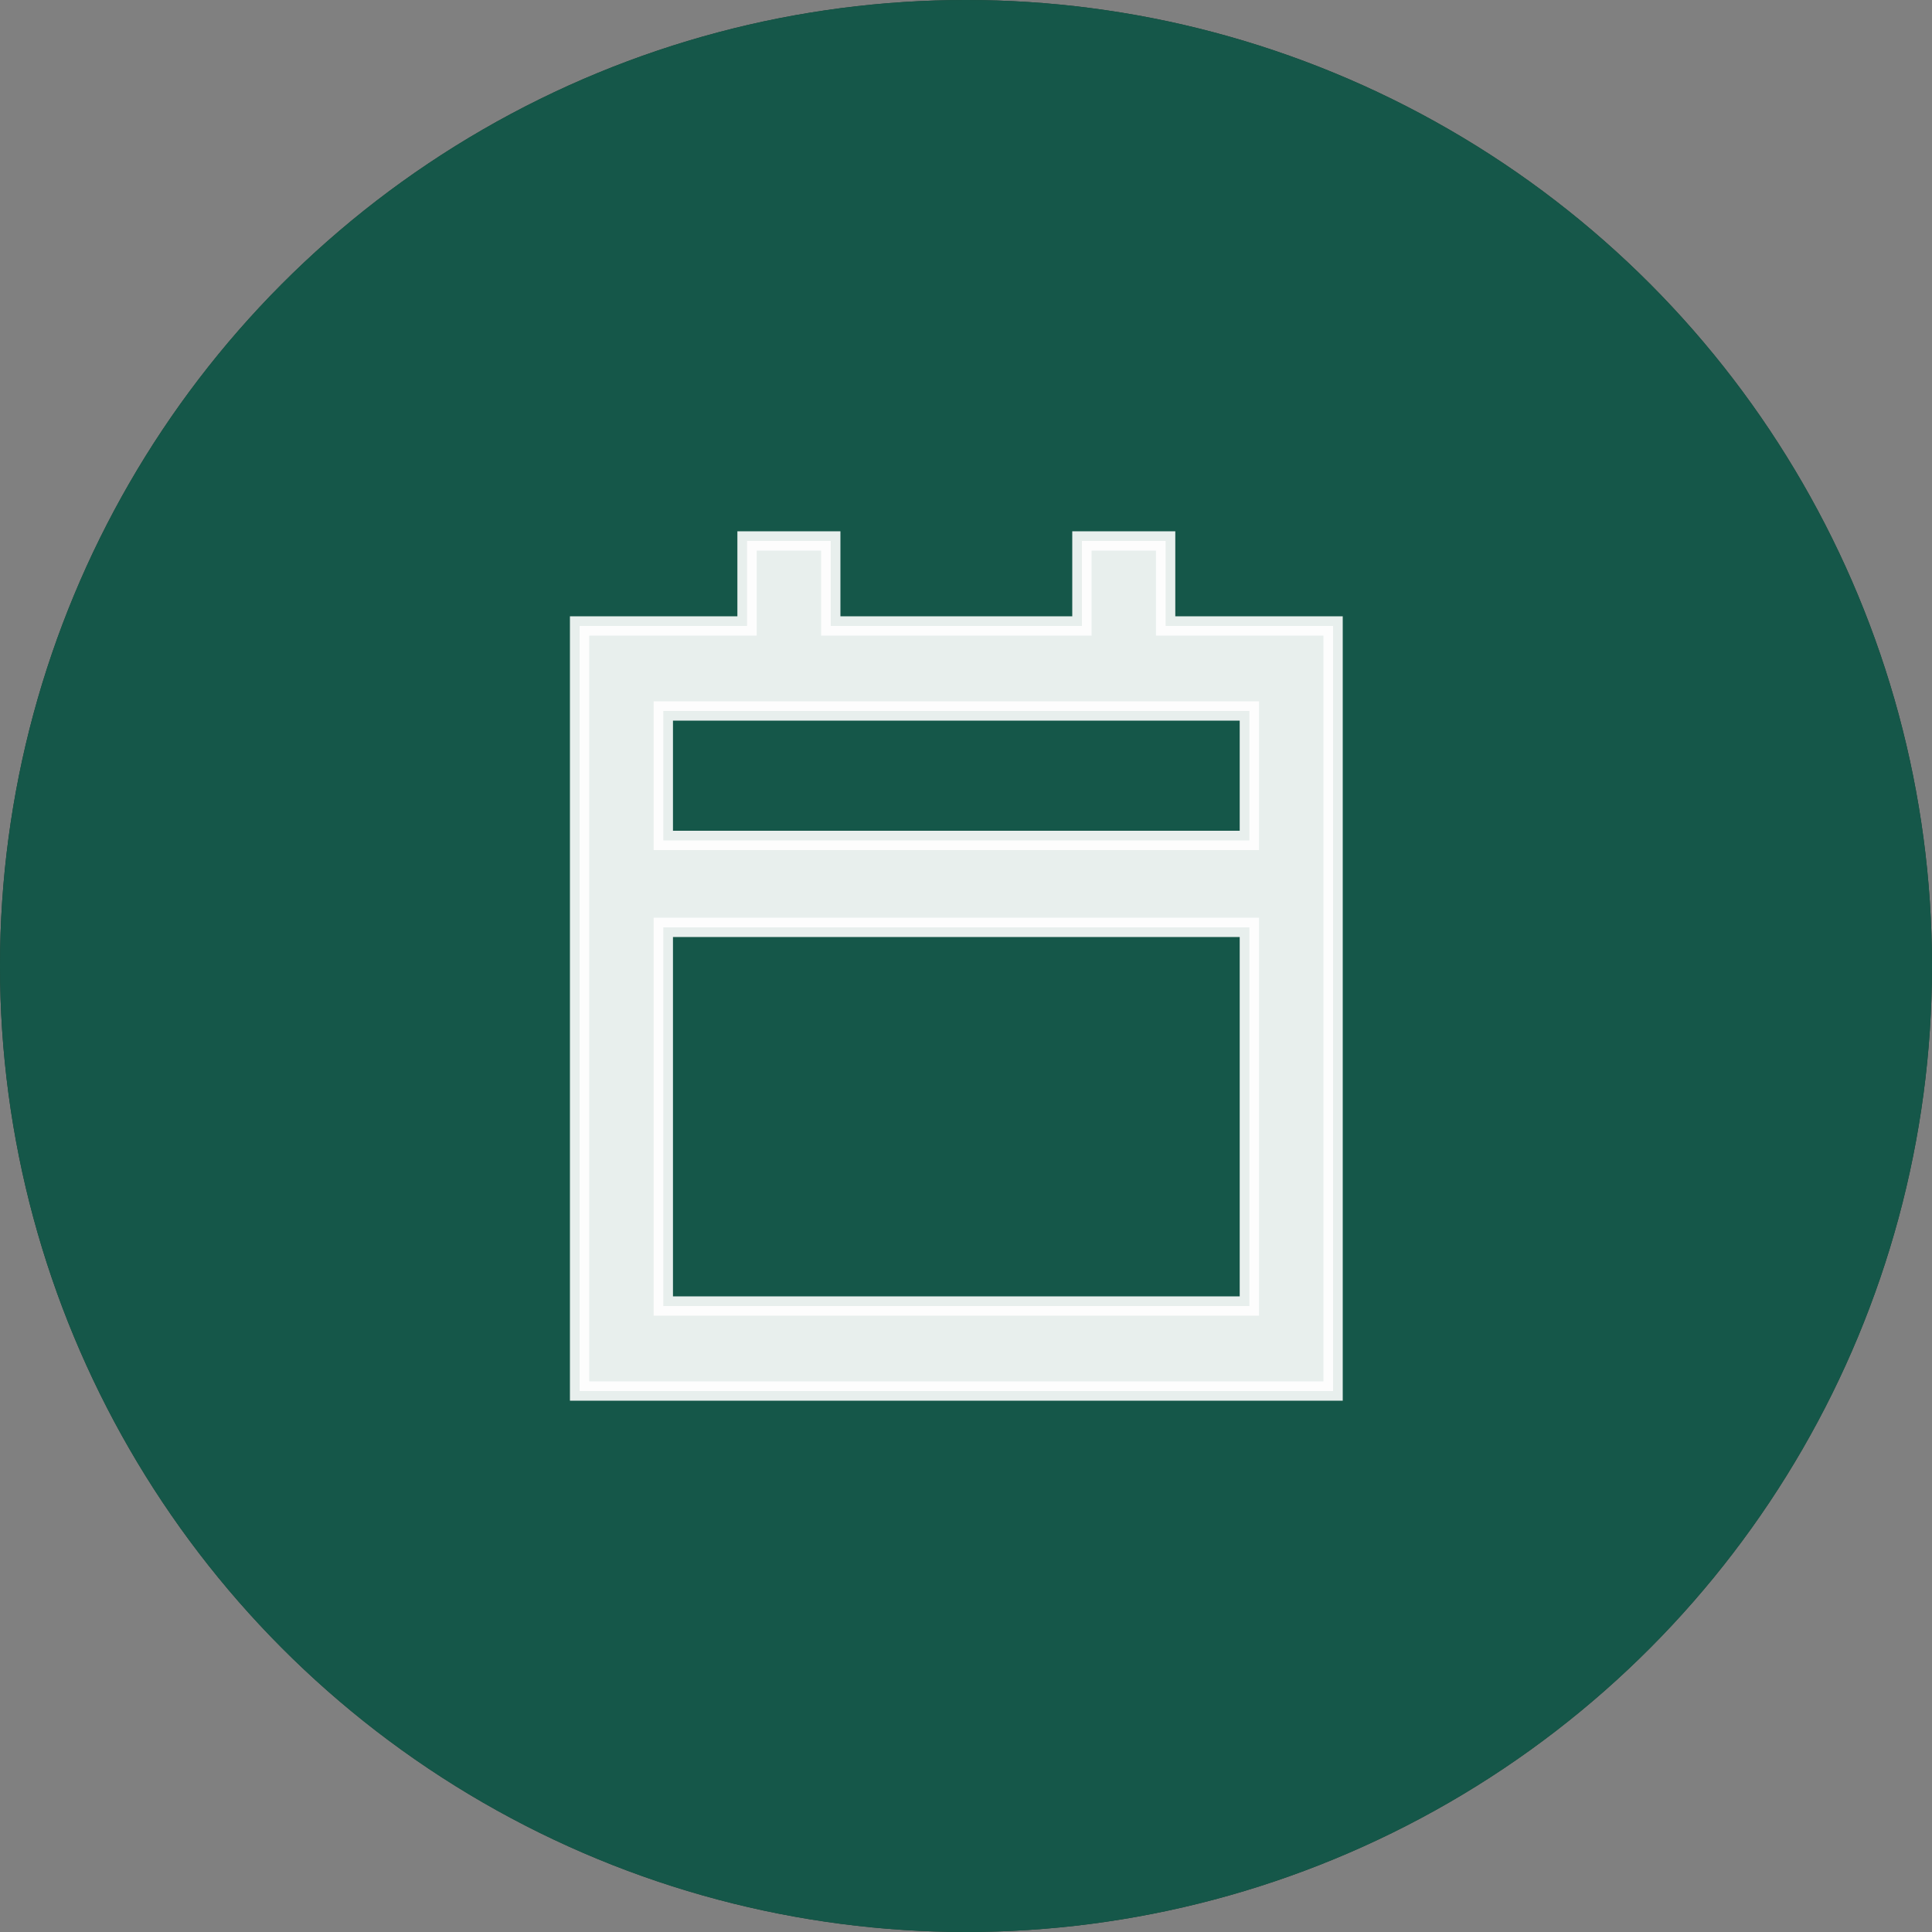
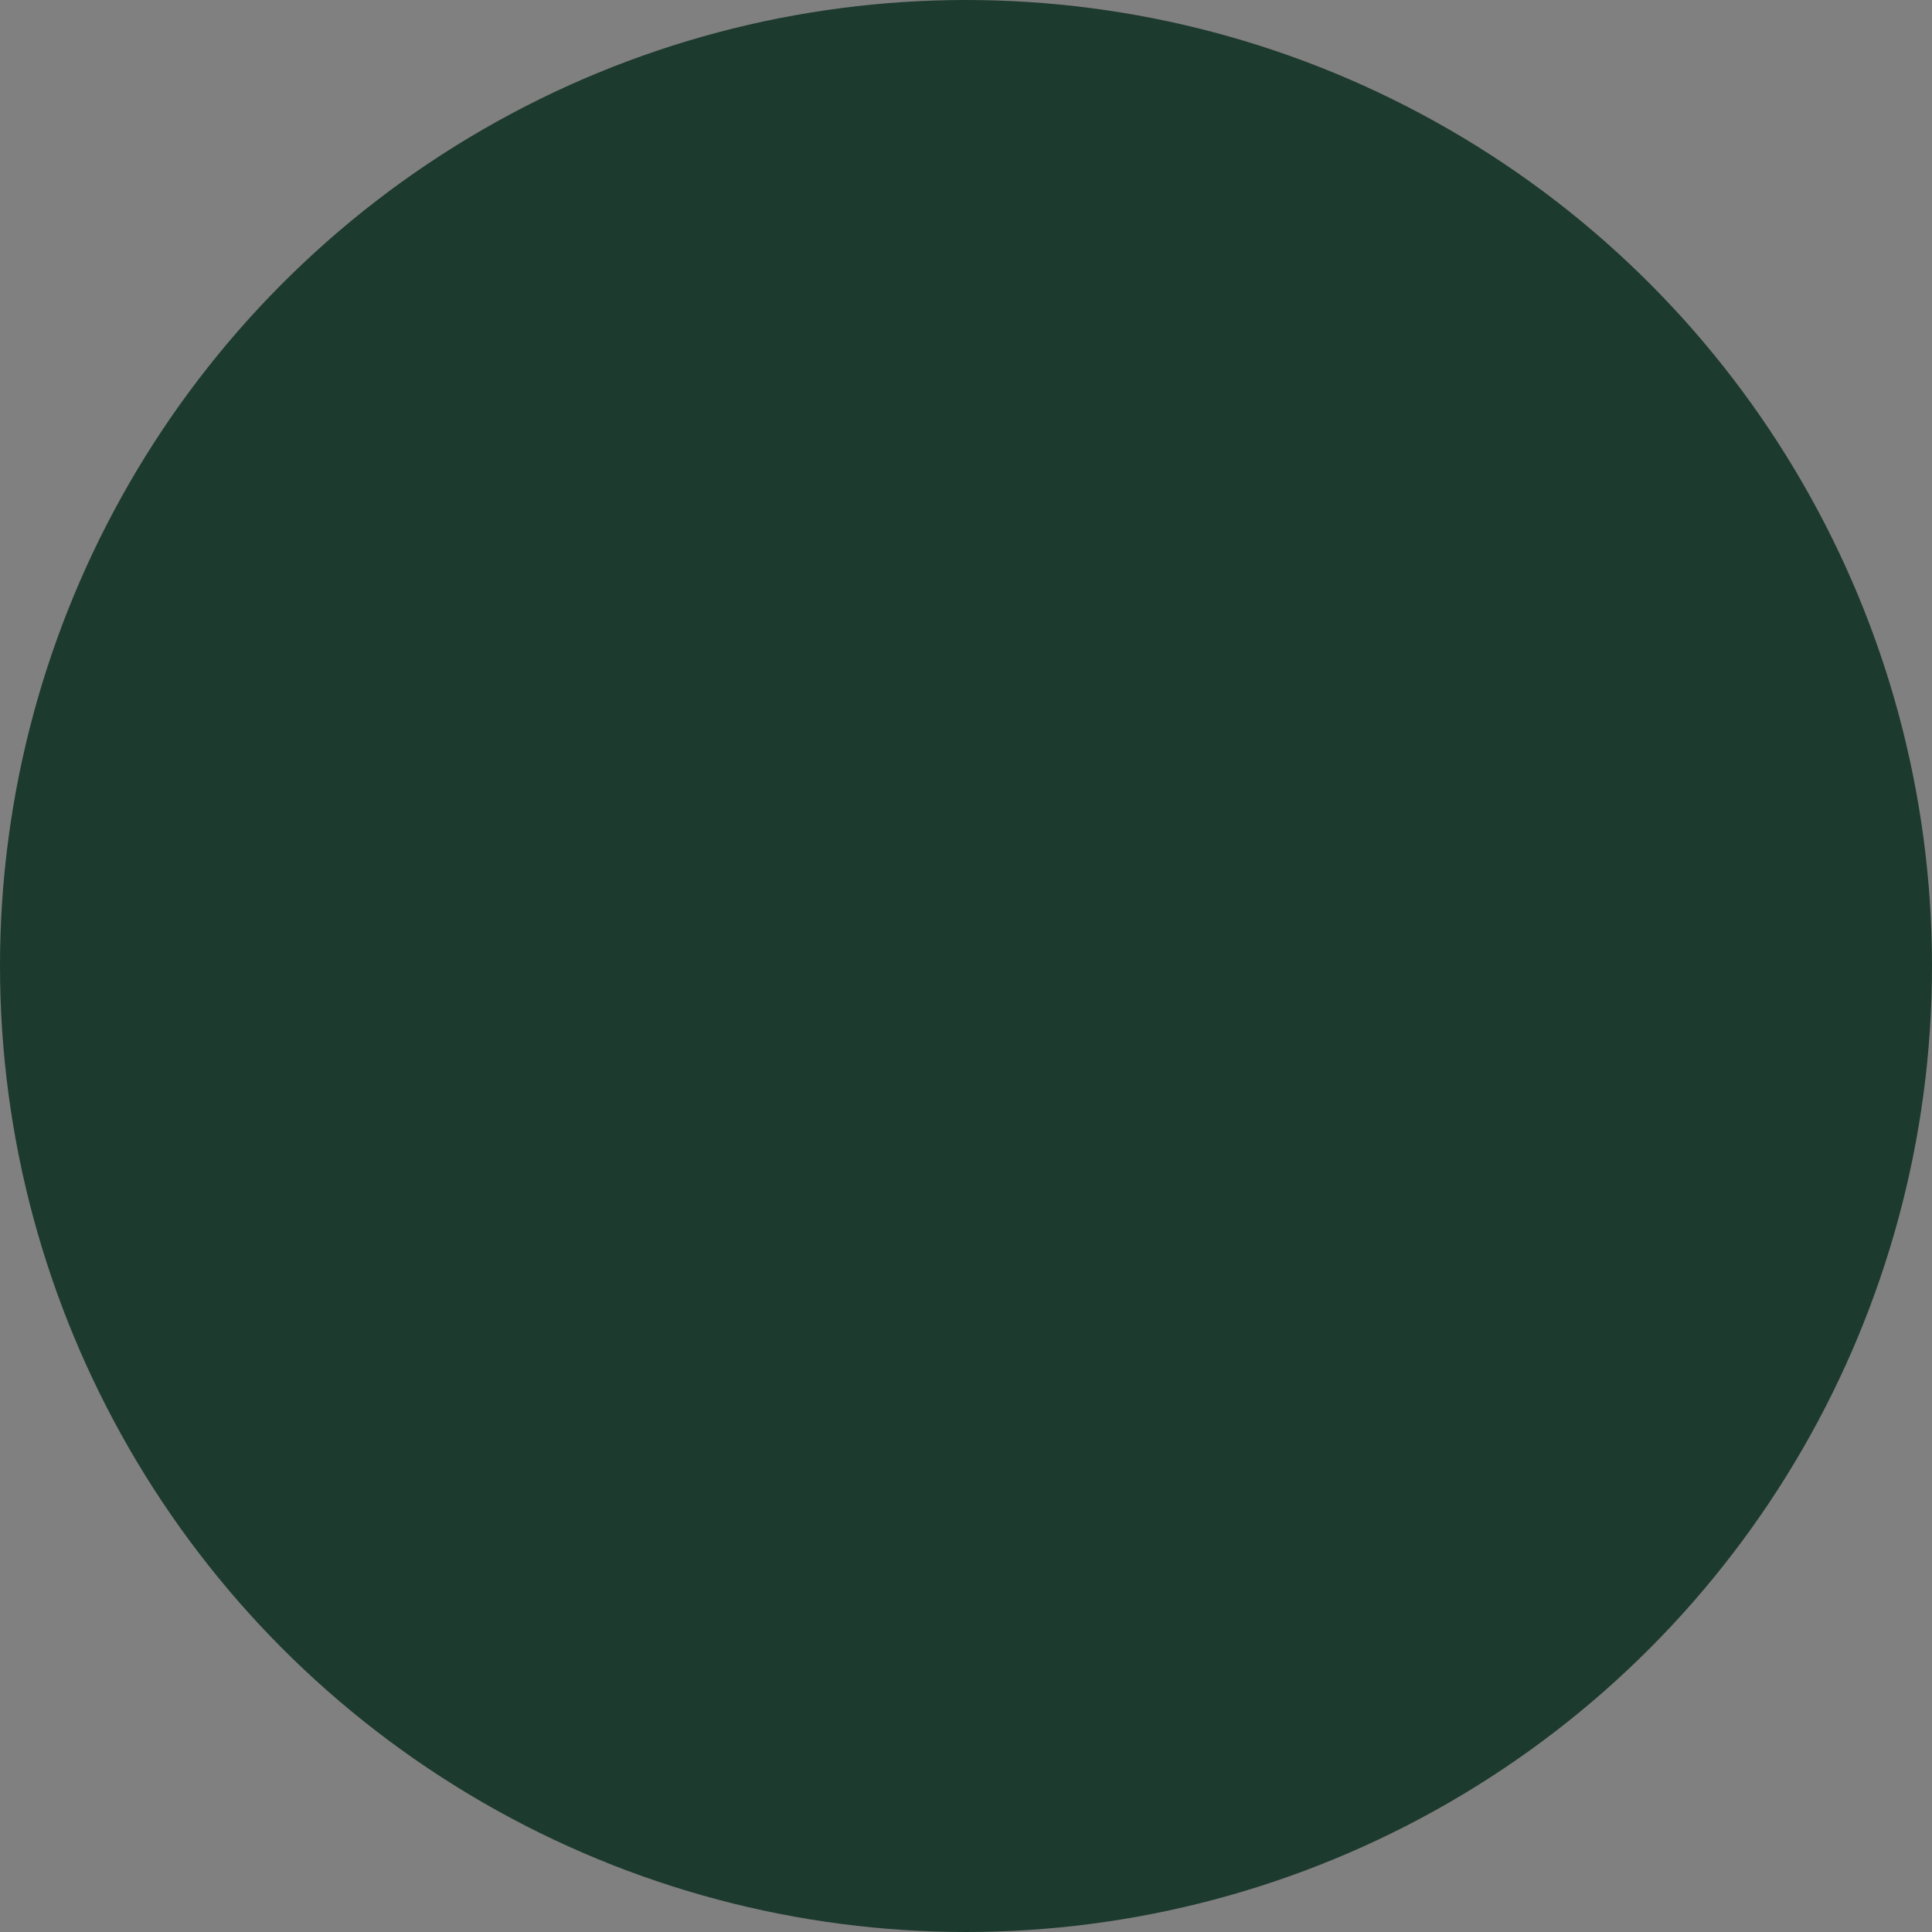
<svg xmlns="http://www.w3.org/2000/svg" width="100" height="100" viewBox="0 0 100 100" fill="none">
  <rect x="0" y="0" width="100" height="100" fill="#808080" stroke="none" />
  <circle cx="50" cy="50" r="50" fill="#1D3A2E" />
-   <circle cx="50" cy="50" r="50" fill="#155749" />
-   <path opacity="0.9" d="M56 28H60.333V32.4H69V72H30V32.4H38.667V28H43V32.4H56V28ZM34.333 43.5H64.667V36.8H34.333V43.5ZM34.333 48V67.6H64.667V48H34.333Z" fill="white" stroke="white" />
</svg>